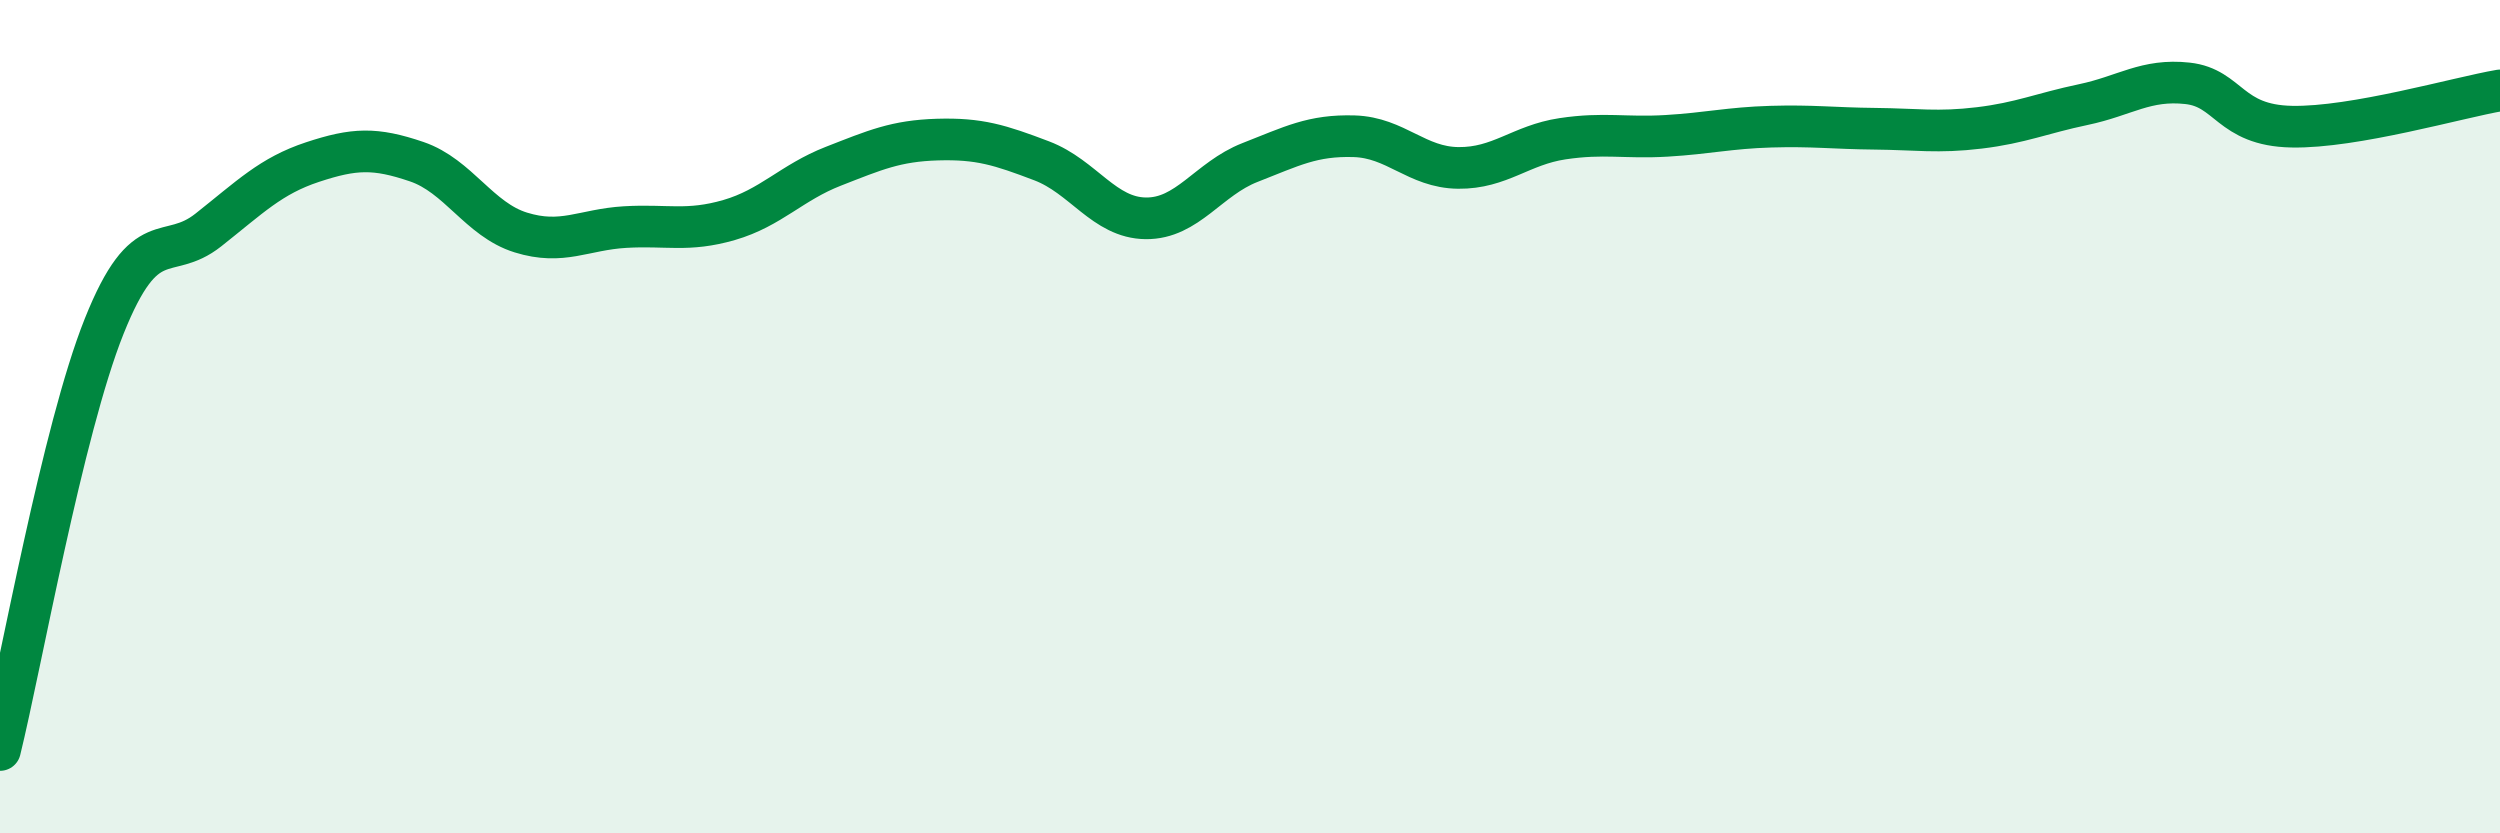
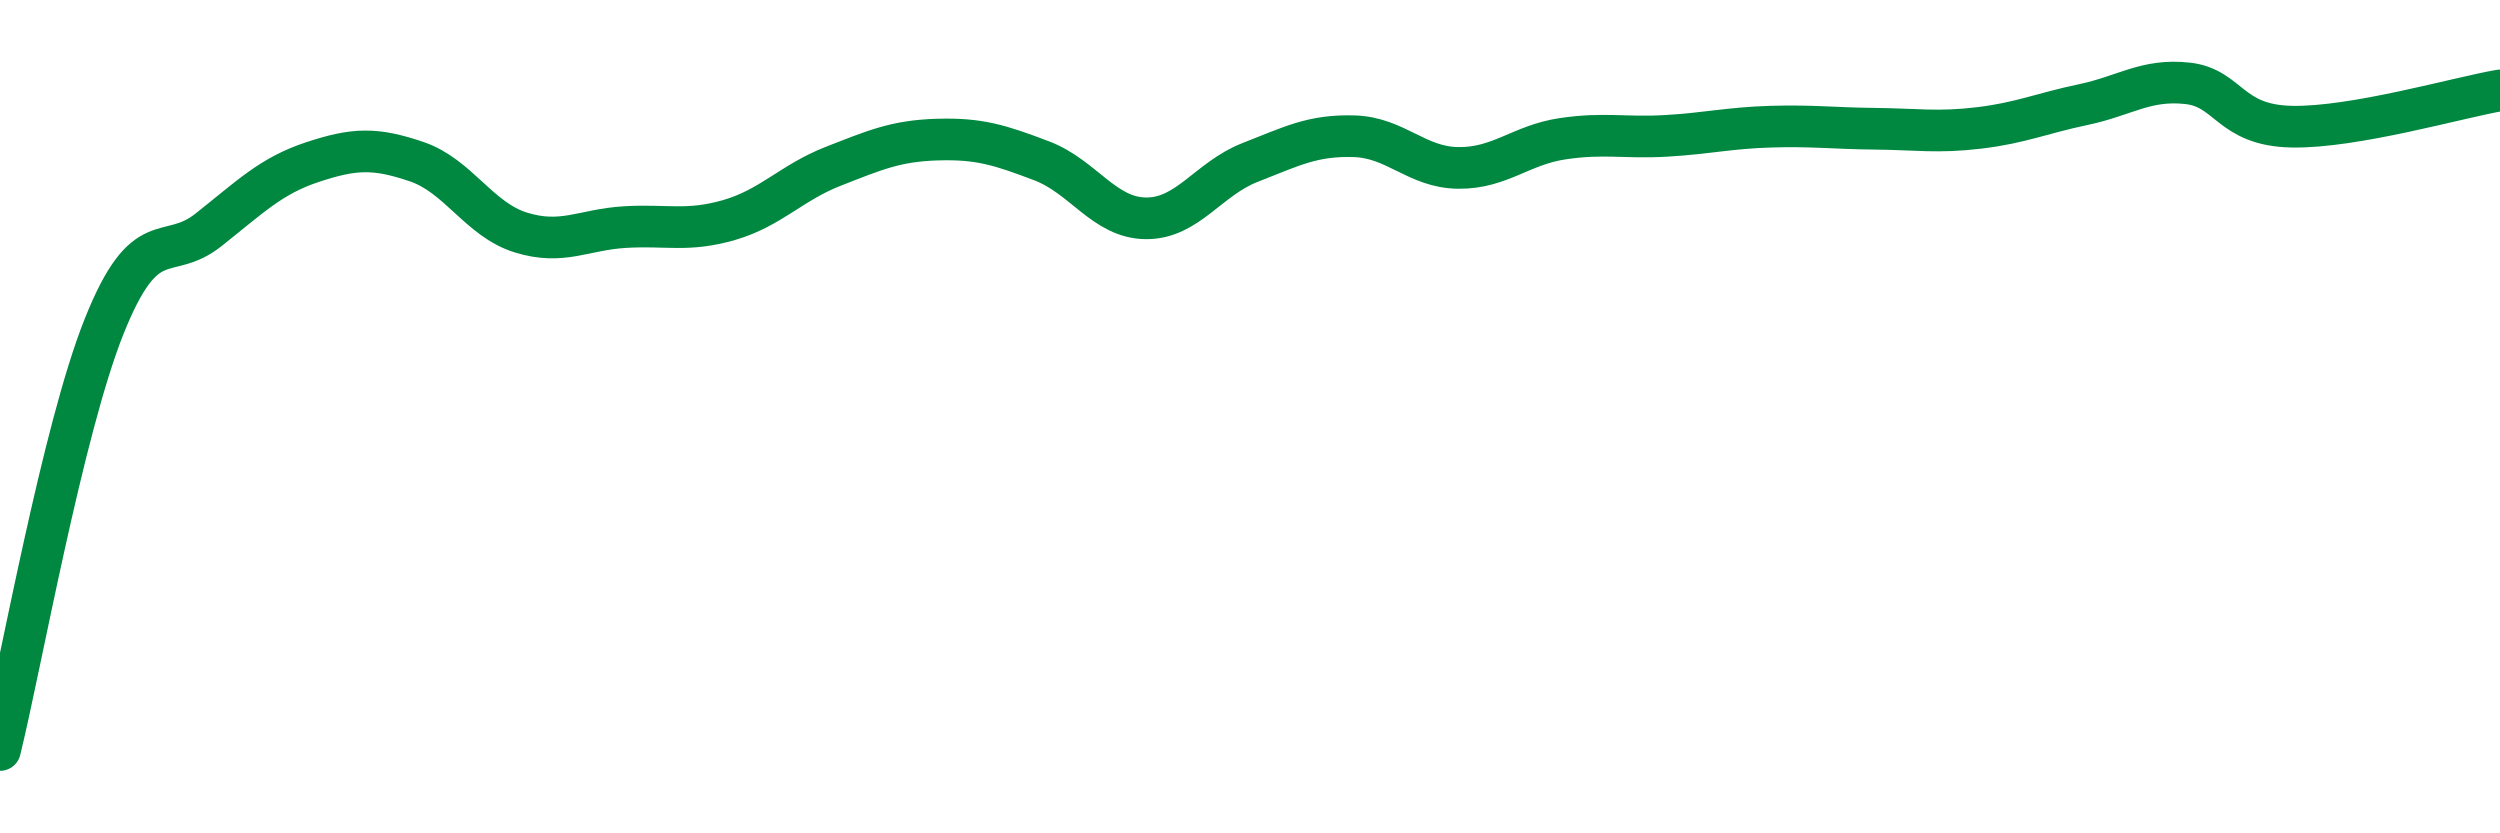
<svg xmlns="http://www.w3.org/2000/svg" width="60" height="20" viewBox="0 0 60 20">
-   <path d="M 0,18 C 0.5,15.97 1.5,10.33 2.5,7.83 C 3.5,5.33 4,6.31 5,5.52 C 6,4.73 6.5,4.22 7.5,3.89 C 8.5,3.56 9,3.54 10,3.88 C 11,4.22 11.5,5.27 12.5,5.58 C 13.5,5.89 14,5.51 15,5.45 C 16,5.39 16.5,5.57 17.5,5.28 C 18.5,4.99 19,4.38 20,3.99 C 21,3.6 21.5,3.38 22.5,3.35 C 23.5,3.32 24,3.48 25,3.86 C 26,4.24 26.5,5.23 27.5,5.24 C 28.5,5.25 29,4.29 30,3.9 C 31,3.51 31.5,3.24 32.5,3.27 C 33.5,3.3 34,4.02 35,4.03 C 36,4.04 36.5,3.48 37.5,3.33 C 38.5,3.18 39,3.32 40,3.26 C 41,3.2 41.5,3.07 42.5,3.04 C 43.5,3.01 44,3.08 45,3.09 C 46,3.1 46.5,3.19 47.5,3.07 C 48.5,2.95 49,2.72 50,2.51 C 51,2.3 51.5,1.89 52.5,2 C 53.5,2.11 53.5,3.01 55,3.04 C 56.5,3.07 59,2.34 60,2.17L60 20L0 20Z" fill="#008740" opacity="0.1" stroke-linecap="round" stroke-linejoin="round" />
  <path d="M 0,18 C 0.5,15.97 1.5,10.33 2.5,7.83 C 3.5,5.33 4,6.31 5,5.52 C 6,4.73 6.5,4.22 7.5,3.89 C 8.5,3.56 9,3.54 10,3.88 C 11,4.22 11.5,5.27 12.5,5.58 C 13.5,5.89 14,5.51 15,5.45 C 16,5.39 16.5,5.57 17.5,5.28 C 18.5,4.99 19,4.38 20,3.99 C 21,3.6 21.5,3.38 22.5,3.35 C 23.5,3.32 24,3.48 25,3.86 C 26,4.24 26.5,5.23 27.5,5.24 C 28.5,5.25 29,4.29 30,3.9 C 31,3.51 31.5,3.24 32.5,3.27 C 33.5,3.3 34,4.02 35,4.03 C 36,4.04 36.5,3.48 37.5,3.33 C 38.5,3.18 39,3.32 40,3.26 C 41,3.2 41.5,3.07 42.5,3.04 C 43.5,3.01 44,3.08 45,3.09 C 46,3.1 46.5,3.19 47.5,3.07 C 48.5,2.95 49,2.72 50,2.51 C 51,2.3 51.5,1.89 52.5,2 C 53.5,2.11 53.5,3.01 55,3.04 C 56.5,3.07 59,2.34 60,2.17" stroke="#008740" stroke-width="1" fill="none" stroke-linecap="round" stroke-linejoin="round" />
</svg>